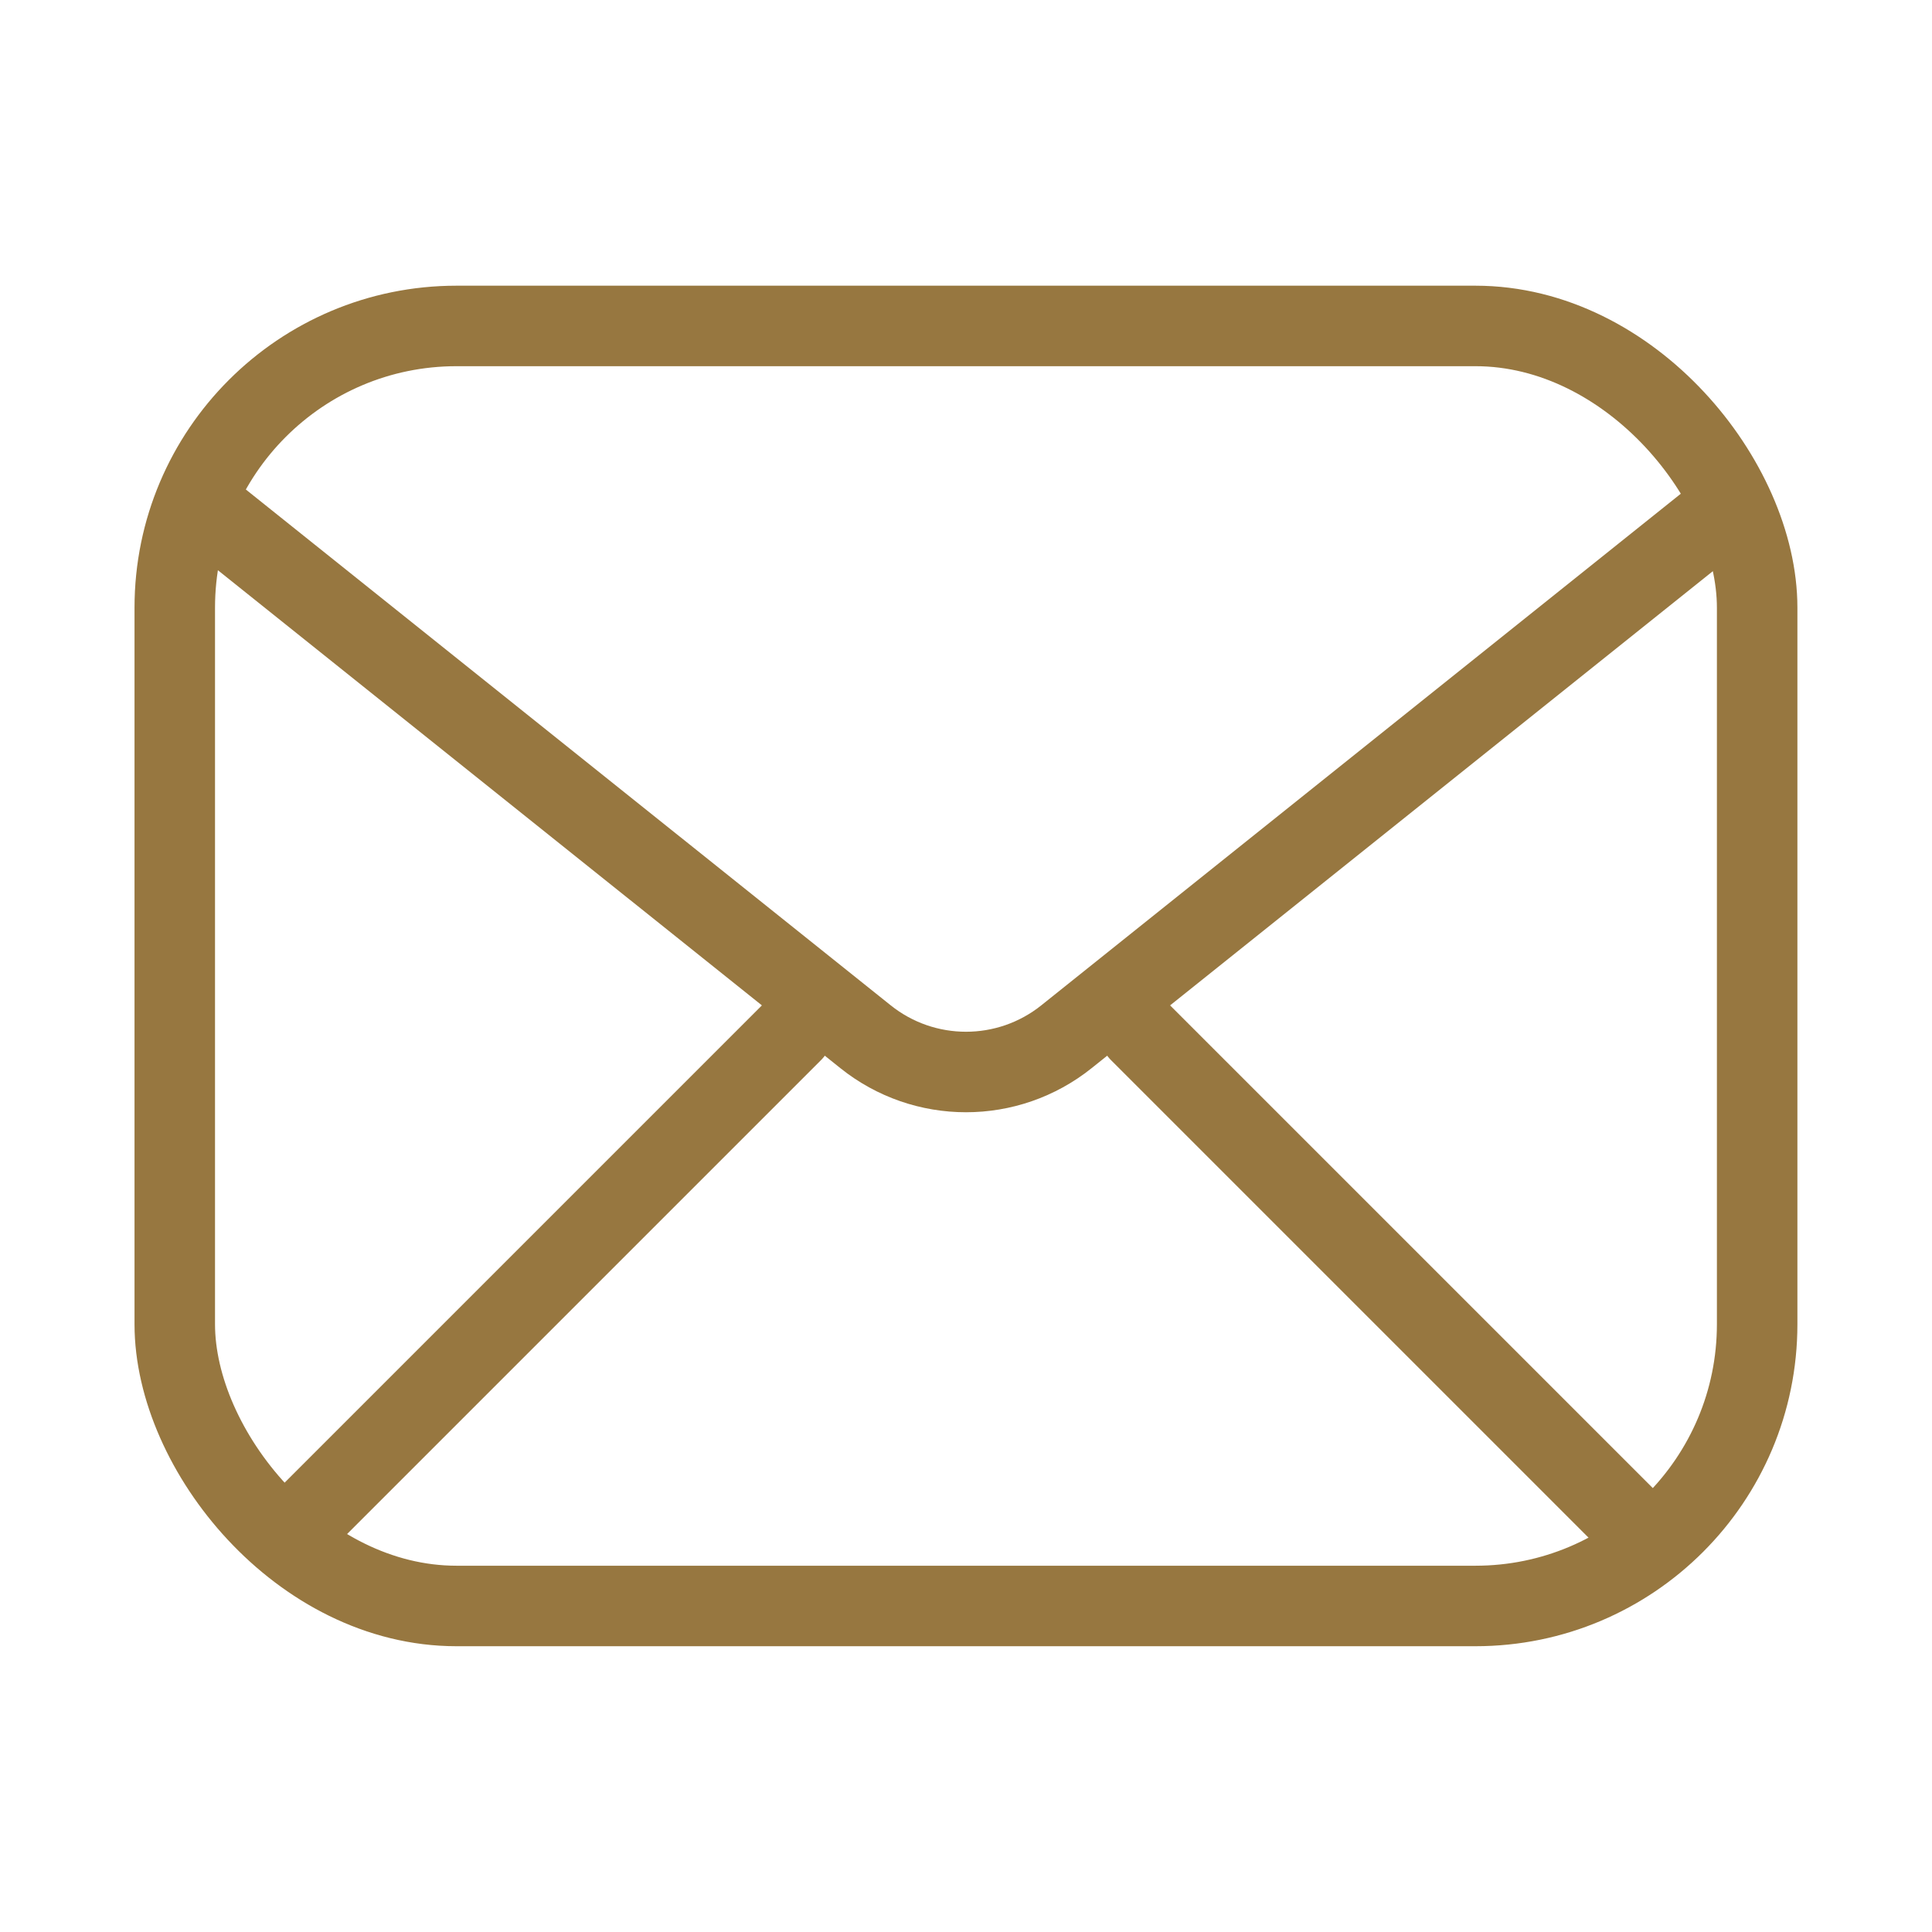
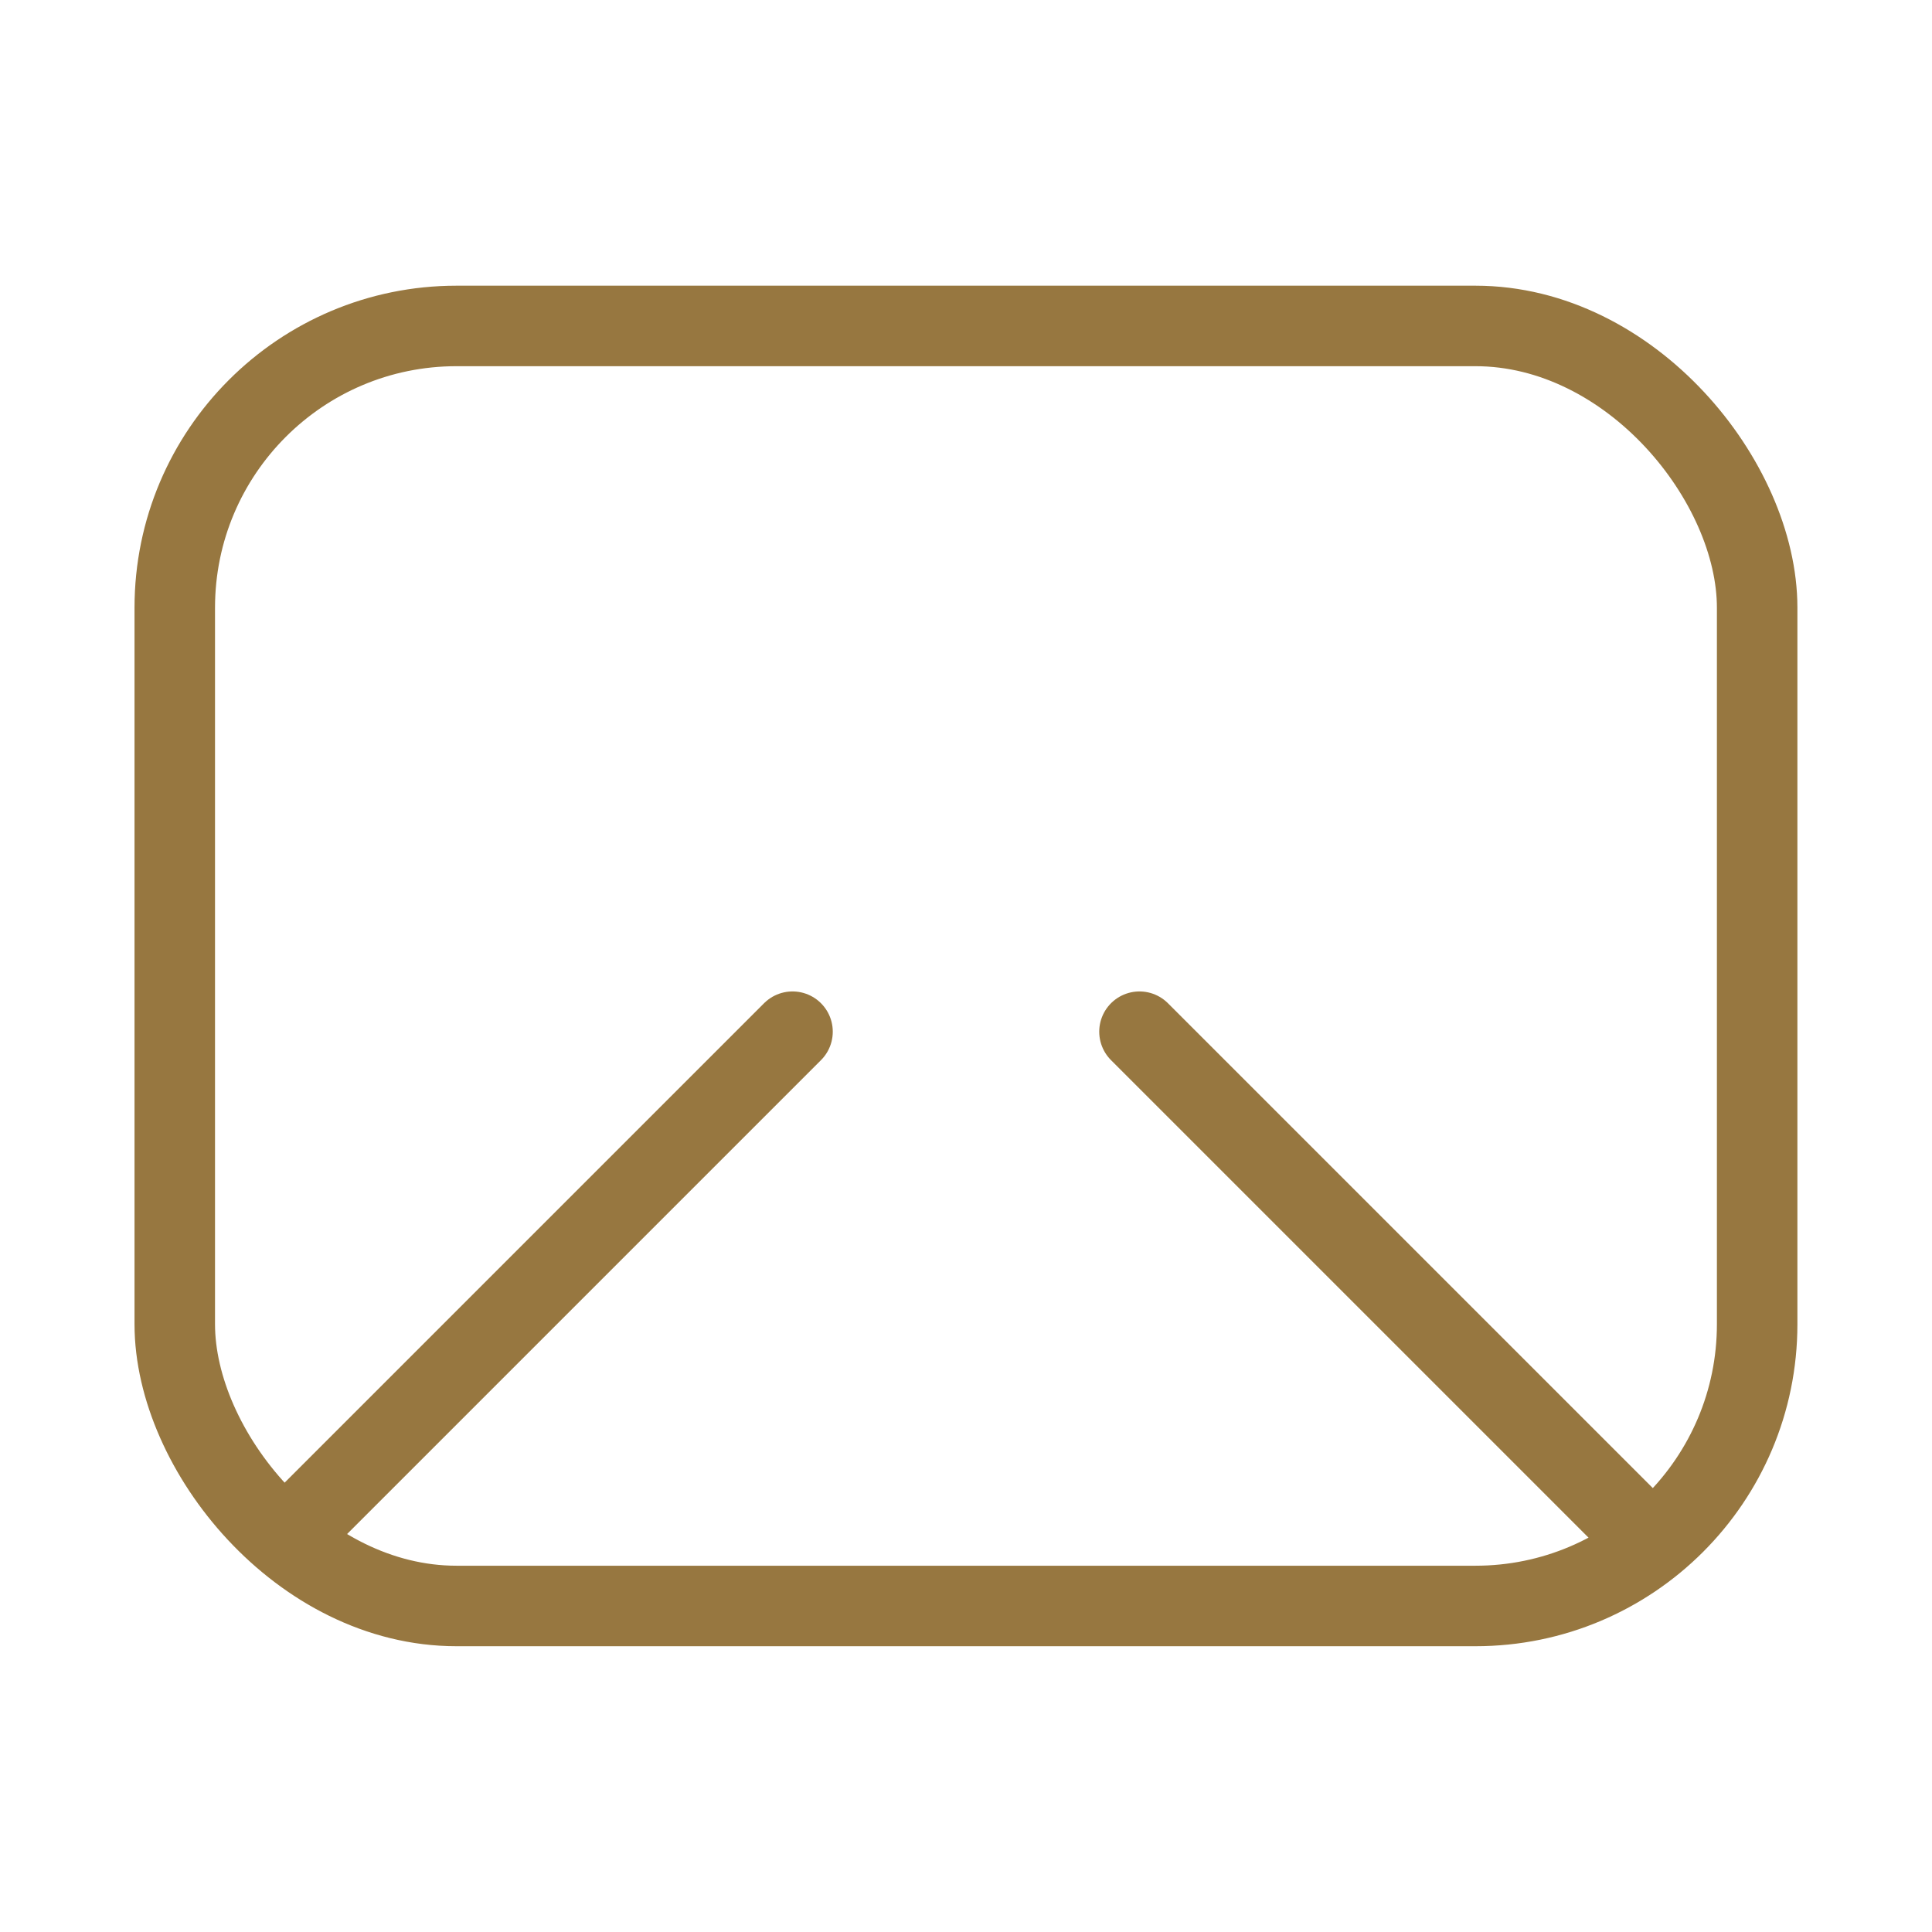
<svg xmlns="http://www.w3.org/2000/svg" width="24" height="24" viewBox="0 0 24 24" fill="none">
  <rect x="2.171" y="4.049" width="19.657" height="15.901" rx="3.5" stroke="#977740" />
-   <path d="M2.61 6.366L10.751 12.878C11.481 13.463 12.519 13.463 13.249 12.878L21.389 6.366" stroke="#977740" stroke-linecap="round" stroke-linejoin="round" />
  <path d="M3.619 19.042L9.845 12.816" stroke="#977740" stroke-linecap="round" stroke-linejoin="round" />
  <path d="M20.381 19.042L14.155 12.816" stroke="#977740" stroke-linecap="round" stroke-linejoin="round" />
</svg>